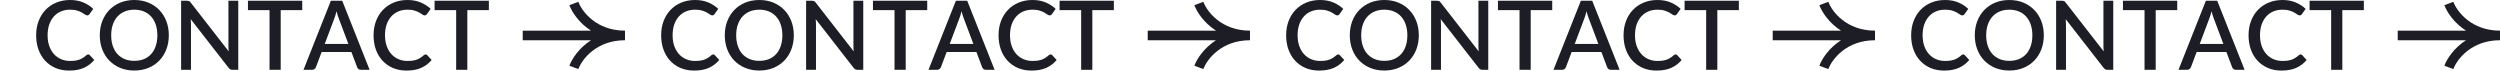
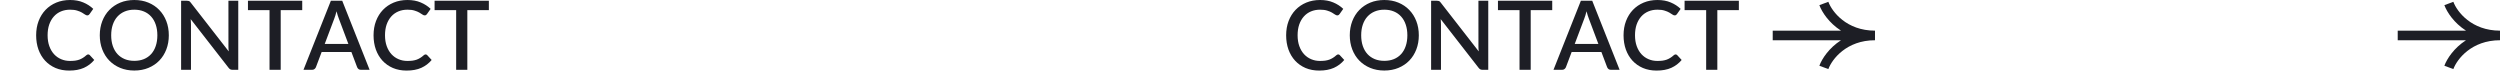
<svg xmlns="http://www.w3.org/2000/svg" id="_レイヤー_2" data-name="レイヤー_2" viewBox="0 0 1200 33.877">
  <g id="_レイヤー_1-2" data-name="レイヤー_1">
    <g>
      <g>
        <path d="M42.343,26.121c.292,0,.545.115.759.345l2.14,2.324c-1.35,1.626-3.007,2.884-4.971,3.774-1.964.875-4.311,1.312-7.042,1.312-2.424,0-4.618-.414-6.582-1.243-1.949-.844-3.613-2.01-4.994-3.498-1.381-1.504-2.447-3.291-3.199-5.362-.736-2.071-1.105-4.35-1.105-6.835s.391-4.764,1.174-6.835c.798-2.087,1.91-3.874,3.337-5.362,1.442-1.504,3.161-2.67,5.155-3.498,2.01-.829,4.219-1.243,6.628-1.243,2.393,0,4.503.391,6.329,1.174,1.841.767,3.437,1.795,4.787,3.084l-1.772,2.509c-.123.169-.269.315-.437.437s-.399.184-.69.184c-.307,0-.66-.138-1.059-.414-.384-.292-.882-.606-1.496-.944-.598-.353-1.358-.667-2.278-.944-.905-.292-2.041-.437-3.406-.437-1.58,0-3.03.276-4.35.829s-2.455,1.358-3.406,2.416c-.951,1.059-1.695,2.347-2.232,3.866-.522,1.519-.782,3.245-.782,5.178,0,1.949.276,3.69.828,5.224.552,1.519,1.312,2.808,2.278,3.866.967,1.043,2.102,1.841,3.406,2.393,1.304.552,2.708.829,4.212.829.921,0,1.741-.046,2.462-.138.736-.107,1.412-.268,2.025-.483.614-.23,1.189-.514,1.726-.852.552-.338,1.097-.752,1.634-1.243.307-.276.614-.414.921-.414ZM81.033,16.938c0,2.455-.399,4.718-1.197,6.789s-1.926,3.859-3.383,5.362c-1.442,1.488-3.184,2.654-5.224,3.498-2.025.844-4.281,1.266-6.766,1.266-2.47,0-4.726-.422-6.766-1.266-2.025-.844-3.767-2.01-5.224-3.498-1.458-1.504-2.585-3.291-3.383-5.362-.798-2.071-1.197-4.334-1.197-6.789s.399-4.718,1.197-6.789c.798-2.071,1.925-3.859,3.383-5.362,1.458-1.504,3.199-2.677,5.224-3.521,2.041-.844,4.296-1.266,6.766-1.266,2.486,0,4.741.422,6.766,1.266,2.041.844,3.782,2.018,5.224,3.521,1.458,1.504,2.585,3.291,3.383,5.362.798,2.071,1.197,4.334,1.197,6.789ZM75.533,16.938c0-1.902-.261-3.613-.782-5.132-.506-1.519-1.243-2.808-2.209-3.866-.951-1.059-2.11-1.872-3.475-2.439s-2.9-.852-4.603-.852c-1.688,0-3.214.284-4.58.852s-2.532,1.381-3.498,2.439c-.967,1.059-1.711,2.347-2.232,3.866-.522,1.519-.782,3.23-.782,5.132,0,1.918.261,3.636.782,5.155.522,1.519,1.266,2.808,2.232,3.866.967,1.043,2.133,1.849,3.498,2.416,1.365.552,2.892.829,4.58.829,1.703,0,3.237-.276,4.603-.829,1.365-.568,2.524-1.373,3.475-2.416.967-1.059,1.703-2.347,2.209-3.866.522-1.519.782-3.237.782-5.155ZM114.366.368v33.14h-2.739c-.414,0-.767-.069-1.059-.207-.292-.153-.568-.399-.829-.736l-18.204-23.382c.046.445.077.89.092,1.335.031.43.046.829.046,1.197v21.794h-4.741V.368h2.808c.23,0,.422.015.575.046.169.015.322.054.46.115.138.061.268.153.391.276.123.123.253.276.391.46l18.227,23.405c-.046-.476-.084-.944-.115-1.404-.015-.46-.023-.89-.023-1.289V.368h4.718ZM145.07,4.856h-10.333v28.652h-5.362V4.856h-10.356V.368h26.052v4.488ZM167.217,21.081l-4.557-12.105c-.368-.936-.744-2.125-1.128-3.567-.169.721-.353,1.389-.552,2.002-.199.598-.384,1.128-.552,1.588l-4.557,12.082h11.346ZM177.412,33.508h-4.166c-.476,0-.859-.115-1.151-.345-.292-.245-.514-.545-.667-.898l-2.762-7.318h-14.269l-2.762,7.318c-.123.307-.338.591-.644.852-.307.261-.69.391-1.151.391h-4.166L158.817.368h5.454l13.141,33.14ZM204.296,26.121c.292,0,.545.115.759.345l2.14,2.324c-1.35,1.626-3.007,2.884-4.971,3.774-1.964.875-4.311,1.312-7.042,1.312-2.424,0-4.618-.414-6.582-1.243-1.948-.844-3.613-2.01-4.994-3.498-1.381-1.504-2.447-3.291-3.199-5.362-.736-2.071-1.105-4.35-1.105-6.835s.391-4.764,1.174-6.835c.798-2.087,1.91-3.874,3.337-5.362,1.442-1.504,3.161-2.67,5.155-3.498,2.01-.829,4.219-1.243,6.628-1.243,2.393,0,4.503.391,6.329,1.174,1.841.767,3.437,1.795,4.787,3.084l-1.772,2.509c-.123.169-.269.315-.437.437-.169.123-.399.184-.69.184-.307,0-.66-.138-1.059-.414-.384-.292-.882-.606-1.496-.944-.598-.353-1.358-.667-2.278-.944-.905-.292-2.041-.437-3.406-.437-1.58,0-3.03.276-4.35.829-1.319.552-2.455,1.358-3.406,2.416s-1.695,2.347-2.232,3.866c-.522,1.519-.782,3.245-.782,5.178,0,1.949.276,3.69.828,5.224.552,1.519,1.312,2.808,2.278,3.866.967,1.043,2.102,1.841,3.406,2.393,1.304.552,2.708.829,4.212.829.921,0,1.741-.046,2.463-.138.736-.107,1.411-.268,2.025-.483.614-.23,1.189-.514,1.726-.852.552-.338,1.097-.752,1.634-1.243.307-.276.614-.414.921-.414ZM234.652,4.856h-10.333v28.652h-5.362V4.856h-10.356V.368h26.052v4.488Z" style="fill: #1d1e25;" />
-         <path d="M277.609.872l-4.315,1.602c1.258,3.388,4.618,8.529,10.388,12.24h-32.779v4.603h32.779c-5.77,3.712-9.13,8.852-10.388,12.24l4.315,1.602c1.777-4.787,8.745-13.842,22.391-13.842v-4.603c-13.646,0-20.613-9.055-22.391-13.842Z" style="fill: #1d1e25;" />
-         <rect y="7.582" width="17.261" height="17.261" style="fill: none;" />
      </g>
      <g>
-         <path d="M342.343,26.121c.292,0,.545.115.759.345l2.14,2.324c-1.35,1.626-3.007,2.884-4.971,3.774-1.964.875-4.311,1.312-7.042,1.312-2.424,0-4.618-.414-6.582-1.243-1.949-.844-3.613-2.01-4.994-3.498-1.381-1.504-2.447-3.291-3.199-5.362-.736-2.071-1.105-4.35-1.105-6.835s.391-4.764,1.174-6.835c.798-2.087,1.91-3.874,3.337-5.362,1.442-1.504,3.161-2.67,5.155-3.498,2.01-.829,4.219-1.243,6.628-1.243,2.393,0,4.503.391,6.329,1.174,1.841.767,3.437,1.795,4.787,3.084l-1.772,2.509c-.123.169-.269.315-.437.437s-.399.184-.69.184c-.307,0-.66-.138-1.059-.414-.384-.292-.882-.606-1.496-.944-.598-.353-1.358-.667-2.278-.944-.905-.292-2.041-.437-3.406-.437-1.58,0-3.03.276-4.35.829s-2.455,1.358-3.406,2.416c-.951,1.059-1.695,2.347-2.232,3.866-.522,1.519-.782,3.245-.782,5.178,0,1.949.276,3.69.828,5.224.552,1.519,1.312,2.808,2.278,3.866.967,1.043,2.102,1.841,3.406,2.393,1.304.552,2.708.829,4.212.829.921,0,1.741-.046,2.462-.138.736-.107,1.412-.268,2.025-.483.614-.23,1.189-.514,1.726-.852.552-.338,1.097-.752,1.634-1.243.307-.276.614-.414.921-.414ZM381.033,16.938c0,2.455-.399,4.718-1.197,6.789s-1.926,3.859-3.383,5.362c-1.442,1.488-3.184,2.654-5.224,3.498-2.025.844-4.281,1.266-6.766,1.266-2.47,0-4.726-.422-6.766-1.266-2.025-.844-3.767-2.01-5.224-3.498-1.458-1.504-2.585-3.291-3.383-5.362-.798-2.071-1.197-4.334-1.197-6.789s.399-4.718,1.197-6.789c.798-2.071,1.925-3.859,3.383-5.362,1.458-1.504,3.199-2.677,5.224-3.521,2.041-.844,4.296-1.266,6.766-1.266,2.486,0,4.741.422,6.766,1.266,2.041.844,3.782,2.018,5.224,3.521,1.458,1.504,2.585,3.291,3.383,5.362.798,2.071,1.197,4.334,1.197,6.789ZM375.533,16.938c0-1.902-.261-3.613-.782-5.132-.506-1.519-1.243-2.808-2.209-3.866-.951-1.059-2.11-1.872-3.475-2.439s-2.9-.852-4.603-.852c-1.688,0-3.214.284-4.58.852s-2.532,1.381-3.498,2.439c-.967,1.059-1.711,2.347-2.232,3.866-.522,1.519-.782,3.23-.782,5.132,0,1.918.261,3.636.782,5.155.522,1.519,1.266,2.808,2.232,3.866.967,1.043,2.133,1.849,3.498,2.416,1.365.552,2.892.829,4.58.829,1.703,0,3.237-.276,4.603-.829,1.365-.568,2.524-1.373,3.475-2.416.967-1.059,1.703-2.347,2.209-3.866.522-1.519.782-3.237.782-5.155ZM414.366.368v33.14h-2.739c-.414,0-.767-.069-1.059-.207-.292-.153-.568-.399-.829-.736l-18.204-23.382c.046.445.077.89.092,1.335.031.43.046.829.046,1.197v21.794h-4.741V.368h2.808c.23,0,.422.015.575.046.169.015.322.054.46.115.138.061.268.153.391.276.123.123.253.276.391.46l18.227,23.405c-.046-.476-.084-.944-.115-1.404-.015-.46-.023-.89-.023-1.289V.368h4.718ZM445.07,4.856h-10.333v28.652h-5.362V4.856h-10.356V.368h26.052v4.488ZM467.217,21.081l-4.557-12.105c-.368-.936-.744-2.125-1.128-3.567-.169.721-.353,1.389-.552,2.002-.199.598-.384,1.128-.552,1.588l-4.557,12.082h11.346ZM477.412,33.508h-4.166c-.476,0-.859-.115-1.151-.345-.292-.245-.514-.545-.667-.898l-2.762-7.318h-14.269l-2.762,7.318c-.123.307-.338.591-.644.852-.307.261-.69.391-1.151.391h-4.166L458.817.368h5.454l13.141,33.14ZM504.296,26.121c.292,0,.545.115.759.345l2.14,2.324c-1.35,1.626-3.007,2.884-4.971,3.774-1.964.875-4.311,1.312-7.042,1.312-2.424,0-4.618-.414-6.582-1.243-1.948-.844-3.613-2.01-4.994-3.498-1.381-1.504-2.447-3.291-3.199-5.362-.736-2.071-1.105-4.35-1.105-6.835s.391-4.764,1.174-6.835c.798-2.087,1.91-3.874,3.337-5.362,1.442-1.504,3.161-2.67,5.155-3.498,2.01-.829,4.219-1.243,6.628-1.243,2.393,0,4.503.391,6.329,1.174,1.841.767,3.437,1.795,4.787,3.084l-1.772,2.509c-.123.169-.269.315-.437.437-.169.123-.399.184-.69.184-.307,0-.66-.138-1.059-.414-.384-.292-.882-.606-1.496-.944-.598-.353-1.358-.667-2.278-.944-.905-.292-2.041-.437-3.406-.437-1.58,0-3.03.276-4.35.829-1.319.552-2.455,1.358-3.406,2.416s-1.695,2.347-2.232,3.866c-.522,1.519-.782,3.245-.782,5.178,0,1.949.276,3.69.828,5.224.552,1.519,1.312,2.808,2.278,3.866.967,1.043,2.102,1.841,3.406,2.393,1.304.552,2.708.829,4.212.829.921,0,1.741-.046,2.463-.138.736-.107,1.411-.268,2.025-.483.614-.23,1.189-.514,1.726-.852.552-.338,1.097-.752,1.634-1.243.307-.276.614-.414.921-.414ZM534.652,4.856h-10.333v28.652h-5.362V4.856h-10.356V.368h26.052v4.488Z" style="fill: #1d1e25;" />
-         <path d="M577.609.872l-4.315,1.602c1.258,3.388,4.618,8.529,10.388,12.24h-32.779v4.603h32.779c-5.77,3.712-9.13,8.852-10.388,12.24l4.315,1.602c1.777-4.787,8.745-13.842,22.391-13.842v-4.603c-13.646,0-20.613-9.055-22.391-13.842Z" style="fill: #1d1e25;" />
        <rect x="300" y="7.582" width="17.261" height="17.261" style="fill: none;" />
      </g>
      <g>
        <path d="M642.343,26.121c.292,0,.545.115.759.345l2.14,2.324c-1.35,1.626-3.007,2.884-4.971,3.774-1.964.875-4.311,1.312-7.042,1.312-2.424,0-4.618-.414-6.582-1.243-1.949-.844-3.613-2.01-4.994-3.498-1.381-1.504-2.447-3.291-3.199-5.362-.736-2.071-1.105-4.35-1.105-6.835s.391-4.764,1.174-6.835c.798-2.087,1.91-3.874,3.337-5.362,1.442-1.504,3.161-2.67,5.155-3.498,2.01-.829,4.219-1.243,6.628-1.243,2.393,0,4.503.391,6.329,1.174,1.841.767,3.437,1.795,4.787,3.084l-1.772,2.509c-.123.169-.269.315-.437.437s-.399.184-.69.184c-.307,0-.66-.138-1.059-.414-.384-.292-.882-.606-1.496-.944-.598-.353-1.358-.667-2.278-.944-.905-.292-2.041-.437-3.406-.437-1.58,0-3.03.276-4.35.829s-2.455,1.358-3.406,2.416c-.951,1.059-1.695,2.347-2.232,3.866-.522,1.519-.782,3.245-.782,5.178,0,1.949.276,3.69.828,5.224.552,1.519,1.312,2.808,2.278,3.866.967,1.043,2.102,1.841,3.406,2.393,1.304.552,2.708.829,4.212.829.921,0,1.741-.046,2.462-.138.736-.107,1.412-.268,2.025-.483.614-.23,1.189-.514,1.726-.852.552-.338,1.097-.752,1.634-1.243.307-.276.614-.414.921-.414ZM681.033,16.938c0,2.455-.399,4.718-1.197,6.789s-1.926,3.859-3.383,5.362c-1.442,1.488-3.184,2.654-5.224,3.498-2.025.844-4.281,1.266-6.766,1.266-2.47,0-4.726-.422-6.766-1.266-2.025-.844-3.767-2.01-5.224-3.498-1.458-1.504-2.585-3.291-3.383-5.362-.798-2.071-1.197-4.334-1.197-6.789s.399-4.718,1.197-6.789c.798-2.071,1.925-3.859,3.383-5.362,1.458-1.504,3.199-2.677,5.224-3.521,2.041-.844,4.296-1.266,6.766-1.266,2.486,0,4.741.422,6.766,1.266,2.041.844,3.782,2.018,5.224,3.521,1.458,1.504,2.585,3.291,3.383,5.362.798,2.071,1.197,4.334,1.197,6.789ZM675.533,16.938c0-1.902-.261-3.613-.782-5.132-.506-1.519-1.243-2.808-2.209-3.866-.951-1.059-2.11-1.872-3.475-2.439s-2.9-.852-4.603-.852c-1.688,0-3.214.284-4.58.852s-2.532,1.381-3.498,2.439c-.967,1.059-1.711,2.347-2.232,3.866-.522,1.519-.782,3.23-.782,5.132,0,1.918.261,3.636.782,5.155.522,1.519,1.266,2.808,2.232,3.866.967,1.043,2.133,1.849,3.498,2.416,1.365.552,2.892.829,4.58.829,1.703,0,3.237-.276,4.603-.829,1.365-.568,2.524-1.373,3.475-2.416.967-1.059,1.703-2.347,2.209-3.866.522-1.519.782-3.237.782-5.155ZM714.366.368v33.14h-2.739c-.414,0-.767-.069-1.059-.207-.292-.153-.568-.399-.829-.736l-18.204-23.382c.046.445.077.89.092,1.335.031.43.046.829.046,1.197v21.794h-4.741V.368h2.808c.23,0,.422.015.575.046.169.015.322.054.46.115.138.061.268.153.391.276.123.123.253.276.391.46l18.227,23.405c-.046-.476-.084-.944-.115-1.404-.015-.46-.023-.89-.023-1.289V.368h4.718ZM745.07,4.856h-10.333v28.652h-5.362V4.856h-10.356V.368h26.052v4.488ZM767.217,21.081l-4.557-12.105c-.368-.936-.744-2.125-1.128-3.567-.169.721-.353,1.389-.552,2.002-.199.598-.384,1.128-.552,1.588l-4.557,12.082h11.346ZM777.412,33.508h-4.166c-.476,0-.859-.115-1.151-.345-.292-.245-.514-.545-.667-.898l-2.762-7.318h-14.269l-2.762,7.318c-.123.307-.338.591-.644.852-.307.261-.69.391-1.151.391h-4.166L758.817.368h5.454l13.141,33.14ZM804.296,26.121c.292,0,.545.115.759.345l2.14,2.324c-1.35,1.626-3.007,2.884-4.971,3.774-1.964.875-4.311,1.312-7.042,1.312-2.424,0-4.618-.414-6.582-1.243-1.948-.844-3.613-2.01-4.994-3.498-1.381-1.504-2.447-3.291-3.199-5.362-.736-2.071-1.105-4.35-1.105-6.835s.391-4.764,1.174-6.835c.798-2.087,1.91-3.874,3.337-5.362,1.442-1.504,3.161-2.67,5.155-3.498,2.01-.829,4.219-1.243,6.628-1.243,2.393,0,4.503.391,6.329,1.174,1.841.767,3.437,1.795,4.787,3.084l-1.772,2.509c-.123.169-.269.315-.437.437-.169.123-.399.184-.69.184-.307,0-.66-.138-1.059-.414-.384-.292-.882-.606-1.496-.944-.598-.353-1.358-.667-2.278-.944-.905-.292-2.041-.437-3.406-.437-1.58,0-3.03.276-4.35.829-1.319.552-2.455,1.358-3.406,2.416s-1.695,2.347-2.232,3.866c-.522,1.519-.782,3.245-.782,5.178,0,1.949.276,3.69.828,5.224.552,1.519,1.312,2.808,2.278,3.866.967,1.043,2.102,1.841,3.406,2.393,1.304.552,2.708.829,4.212.829.921,0,1.741-.046,2.463-.138.736-.107,1.411-.268,2.025-.483.614-.23,1.189-.514,1.726-.852.552-.338,1.097-.752,1.634-1.243.307-.276.614-.414.921-.414ZM834.652,4.856h-10.333v28.652h-5.362V4.856h-10.356V.368h26.052v4.488Z" style="fill: #1d1e25;" />
        <path d="M877.609.872l-4.315,1.602c1.258,3.388,4.618,8.529,10.388,12.24h-32.779v4.603h32.779c-5.77,3.712-9.13,8.852-10.388,12.24l4.315,1.602c1.777-4.787,8.745-13.842,22.391-13.842v-4.603c-13.646,0-20.613-9.055-22.391-13.842Z" style="fill: #1d1e25;" />
        <rect x="600" y="7.582" width="17.261" height="17.261" style="fill: none;" />
      </g>
      <g>
-         <path d="M942.343,26.121c.292,0,.545.115.759.345l2.14,2.324c-1.35,1.626-3.007,2.884-4.971,3.774-1.964.875-4.311,1.312-7.042,1.312-2.424,0-4.618-.414-6.582-1.243-1.949-.844-3.613-2.01-4.994-3.498-1.381-1.504-2.447-3.291-3.199-5.362-.736-2.071-1.105-4.35-1.105-6.835s.391-4.764,1.174-6.835c.798-2.087,1.91-3.874,3.337-5.362,1.442-1.504,3.161-2.67,5.155-3.498,2.01-.829,4.219-1.243,6.628-1.243,2.393,0,4.503.391,6.329,1.174,1.841.767,3.437,1.795,4.787,3.084l-1.772,2.509c-.123.169-.269.315-.437.437s-.399.184-.69.184c-.307,0-.66-.138-1.059-.414-.384-.292-.882-.606-1.496-.944-.598-.353-1.358-.667-2.278-.944-.905-.292-2.041-.437-3.406-.437-1.58,0-3.03.276-4.35.829s-2.455,1.358-3.406,2.416c-.951,1.059-1.695,2.347-2.232,3.866-.522,1.519-.782,3.245-.782,5.178,0,1.949.276,3.69.828,5.224.552,1.519,1.312,2.808,2.278,3.866.967,1.043,2.102,1.841,3.406,2.393,1.304.552,2.708.829,4.212.829.921,0,1.741-.046,2.462-.138.736-.107,1.412-.268,2.025-.483.614-.23,1.189-.514,1.726-.852.552-.338,1.097-.752,1.634-1.243.307-.276.614-.414.921-.414ZM981.033,16.938c0,2.455-.399,4.718-1.197,6.789s-1.926,3.859-3.383,5.362c-1.442,1.488-3.184,2.654-5.224,3.498-2.025.844-4.281,1.266-6.766,1.266-2.47,0-4.726-.422-6.766-1.266-2.025-.844-3.767-2.01-5.224-3.498-1.458-1.504-2.585-3.291-3.383-5.362-.798-2.071-1.197-4.334-1.197-6.789s.399-4.718,1.197-6.789c.798-2.071,1.925-3.859,3.383-5.362,1.458-1.504,3.199-2.677,5.224-3.521,2.041-.844,4.296-1.266,6.766-1.266,2.486,0,4.741.422,6.766,1.266,2.041.844,3.782,2.018,5.224,3.521,1.458,1.504,2.585,3.291,3.383,5.362.798,2.071,1.197,4.334,1.197,6.789ZM975.533,16.938c0-1.902-.261-3.613-.782-5.132-.506-1.519-1.243-2.808-2.209-3.866-.951-1.059-2.11-1.872-3.475-2.439s-2.9-.852-4.603-.852c-1.688,0-3.214.284-4.58.852s-2.532,1.381-3.498,2.439c-.967,1.059-1.711,2.347-2.232,3.866-.522,1.519-.782,3.23-.782,5.132,0,1.918.261,3.636.782,5.155.522,1.519,1.266,2.808,2.232,3.866.967,1.043,2.133,1.849,3.498,2.416,1.365.552,2.892.829,4.58.829,1.703,0,3.237-.276,4.603-.829,1.365-.568,2.524-1.373,3.475-2.416.967-1.059,1.703-2.347,2.209-3.866.522-1.519.782-3.237.782-5.155ZM1014.366.368v33.14h-2.739c-.414,0-.767-.069-1.059-.207-.292-.153-.568-.399-.829-.736l-18.204-23.382c.046.445.077.89.092,1.335.031.43.046.829.046,1.197v21.794h-4.741V.368h2.808c.23,0,.422.015.575.046.169.015.322.054.46.115.138.061.268.153.391.276.123.123.253.276.391.46l18.227,23.405c-.046-.476-.084-.944-.115-1.404-.015-.46-.023-.89-.023-1.289V.368h4.718ZM1045.07,4.856h-10.333v28.652h-5.362V4.856h-10.356V.368h26.052v4.488ZM1067.217,21.081l-4.557-12.105c-.368-.936-.744-2.125-1.128-3.567-.169.721-.353,1.389-.552,2.002-.199.598-.384,1.128-.552,1.588l-4.557,12.082h11.346ZM1077.412,33.508h-4.166c-.476,0-.859-.115-1.151-.345-.292-.245-.514-.545-.667-.898l-2.762-7.318h-14.269l-2.762,7.318c-.123.307-.338.591-.644.852-.307.261-.69.391-1.151.391h-4.166l13.141-33.14h5.454l13.141,33.14ZM1104.296,26.121c.292,0,.545.115.759.345l2.14,2.324c-1.35,1.626-3.007,2.884-4.971,3.774-1.964.875-4.311,1.312-7.042,1.312-2.424,0-4.618-.414-6.582-1.243-1.948-.844-3.613-2.01-4.994-3.498-1.381-1.504-2.447-3.291-3.199-5.362-.736-2.071-1.105-4.35-1.105-6.835s.391-4.764,1.174-6.835c.798-2.087,1.91-3.874,3.337-5.362,1.442-1.504,3.161-2.67,5.155-3.498,2.01-.829,4.219-1.243,6.628-1.243,2.393,0,4.503.391,6.329,1.174,1.841.767,3.437,1.795,4.787,3.084l-1.772,2.509c-.123.169-.269.315-.437.437-.169.123-.399.184-.69.184-.307,0-.66-.138-1.059-.414-.384-.292-.882-.606-1.496-.944-.598-.353-1.358-.667-2.278-.944-.905-.292-2.041-.437-3.406-.437-1.58,0-3.03.276-4.35.829-1.319.552-2.455,1.358-3.406,2.416s-1.695,2.347-2.232,3.866c-.522,1.519-.782,3.245-.782,5.178,0,1.949.276,3.69.828,5.224.552,1.519,1.312,2.808,2.278,3.866.967,1.043,2.102,1.841,3.406,2.393,1.304.552,2.708.829,4.212.829.921,0,1.741-.046,2.463-.138.736-.107,1.411-.268,2.025-.483.614-.23,1.189-.514,1.726-.852.552-.338,1.097-.752,1.634-1.243.307-.276.614-.414.921-.414ZM1134.652,4.856h-10.333v28.652h-5.362V4.856h-10.356V.368h26.052v4.488Z" style="fill: #1d1e25;" />
        <path d="M1177.609.872l-4.315,1.602c1.258,3.388,4.618,8.529,10.388,12.24h-32.779v4.603h32.779c-5.77,3.712-9.13,8.852-10.388,12.24l4.315,1.602c1.777-4.787,8.745-13.842,22.391-13.842v-4.603c-13.646,0-20.613-9.055-22.391-13.842Z" style="fill: #1d1e25;" />
        <rect x="900" y="7.582" width="17.261" height="17.261" style="fill: none;" />
      </g>
    </g>
  </g>
</svg>